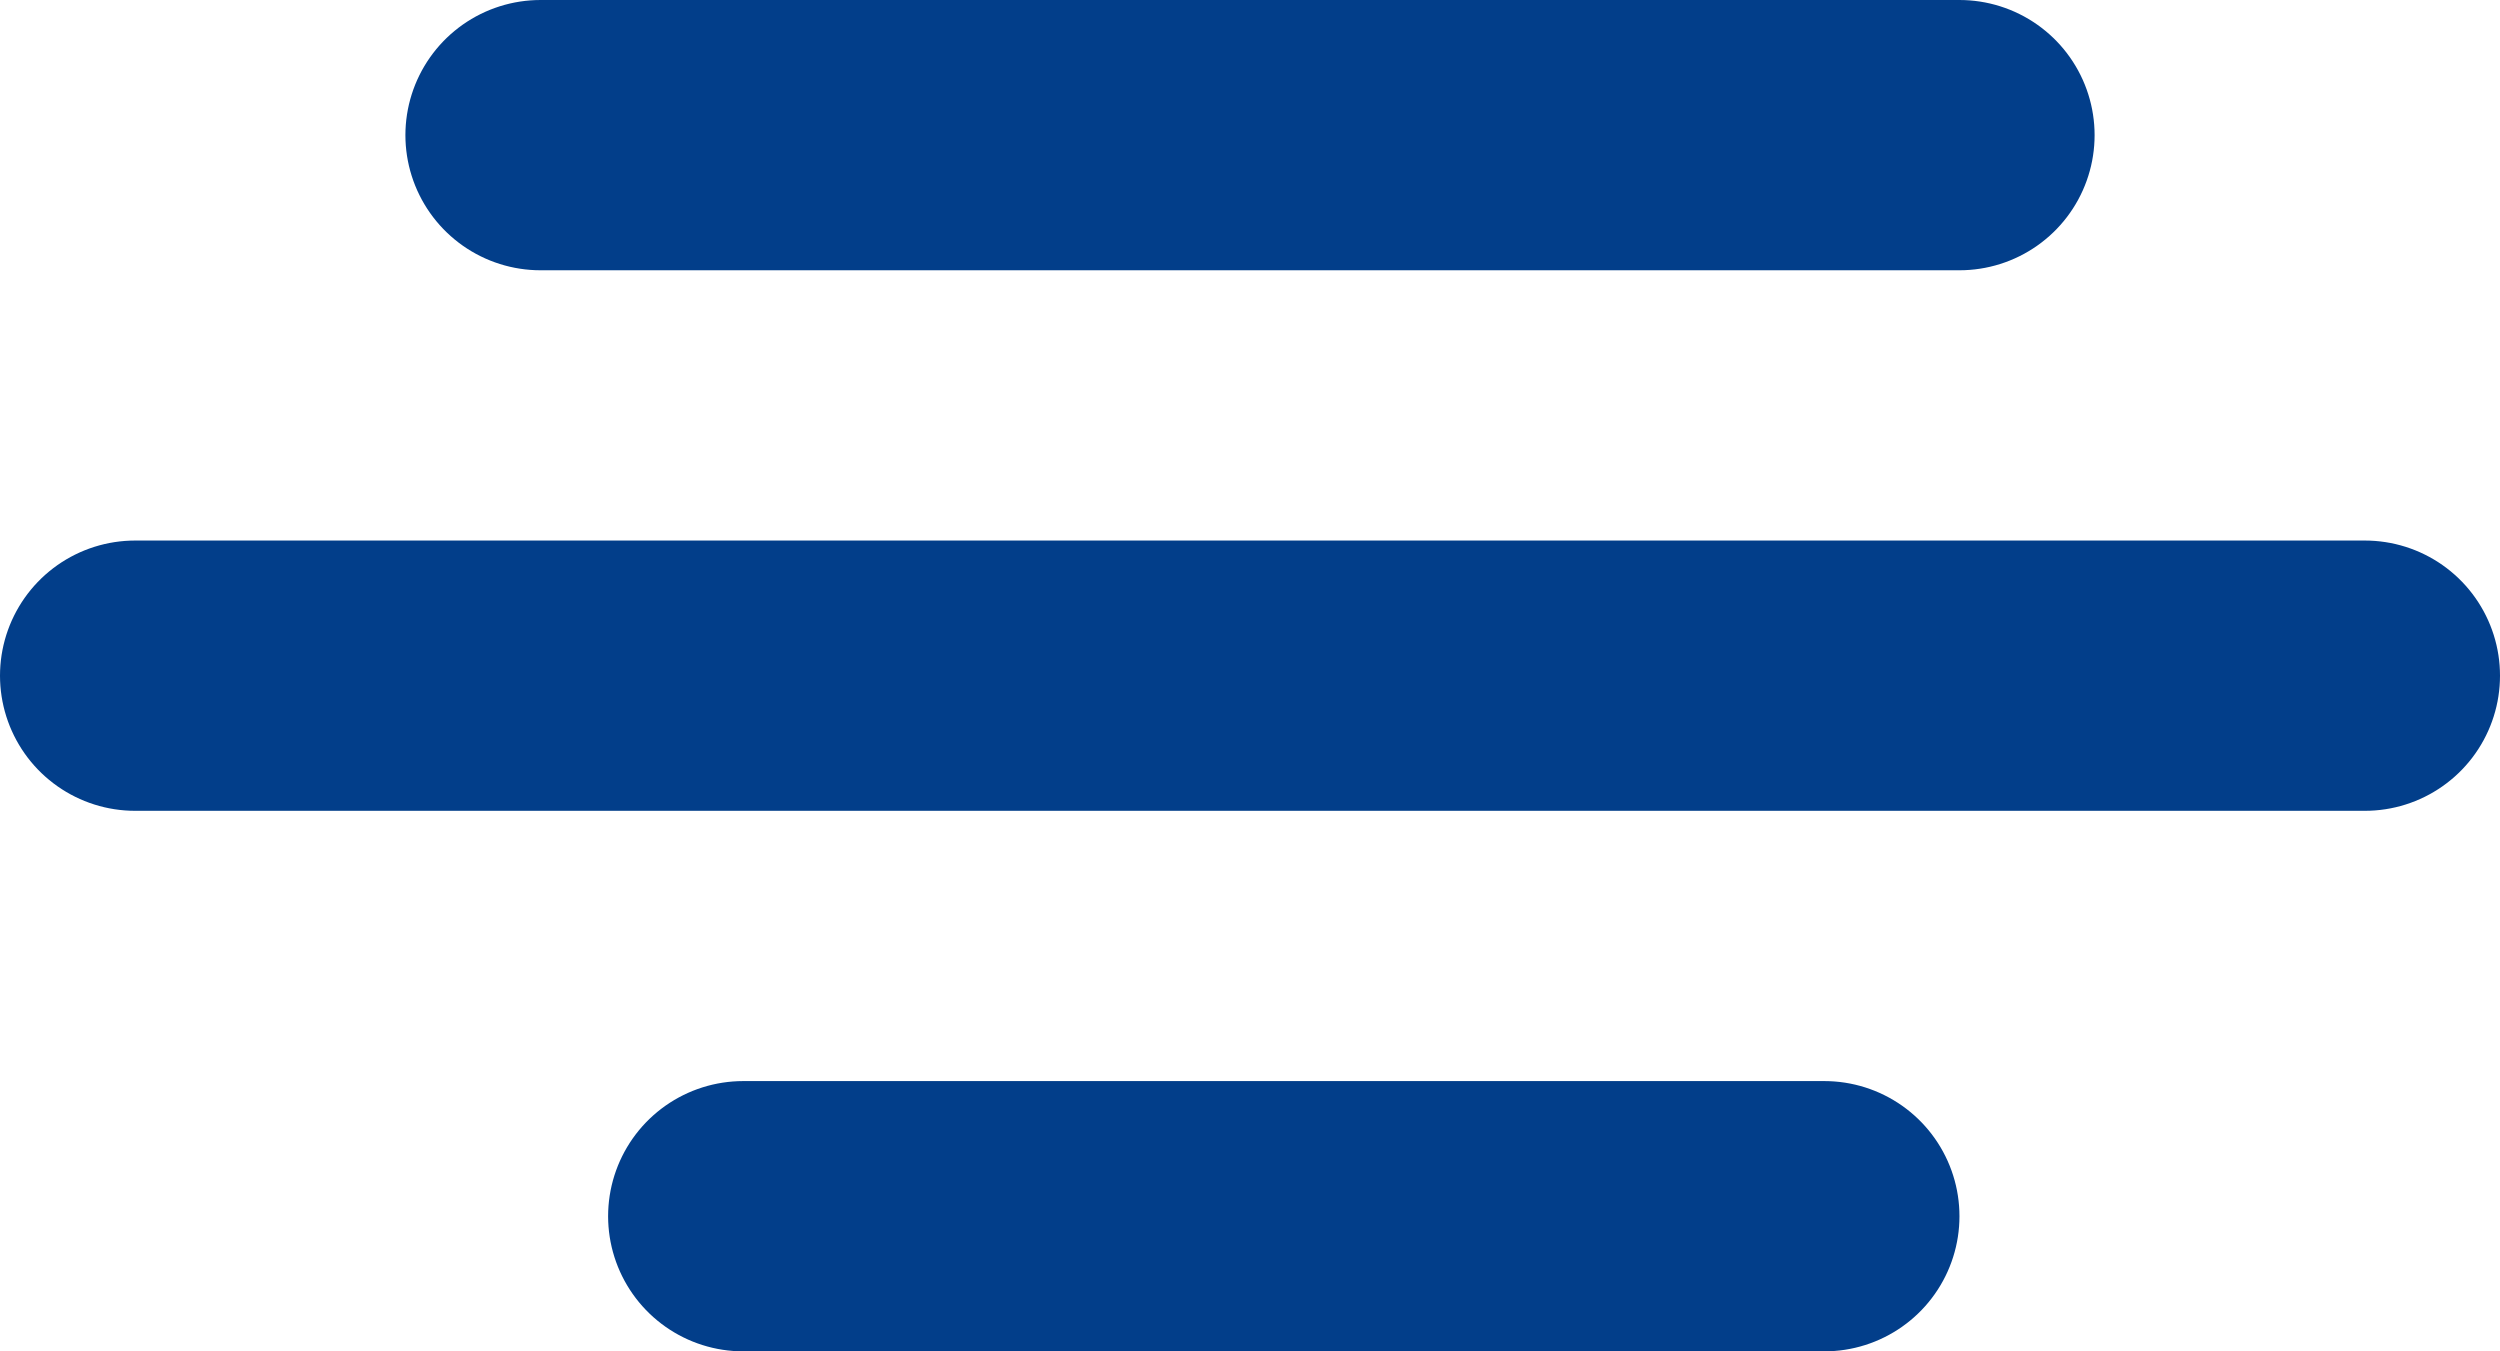
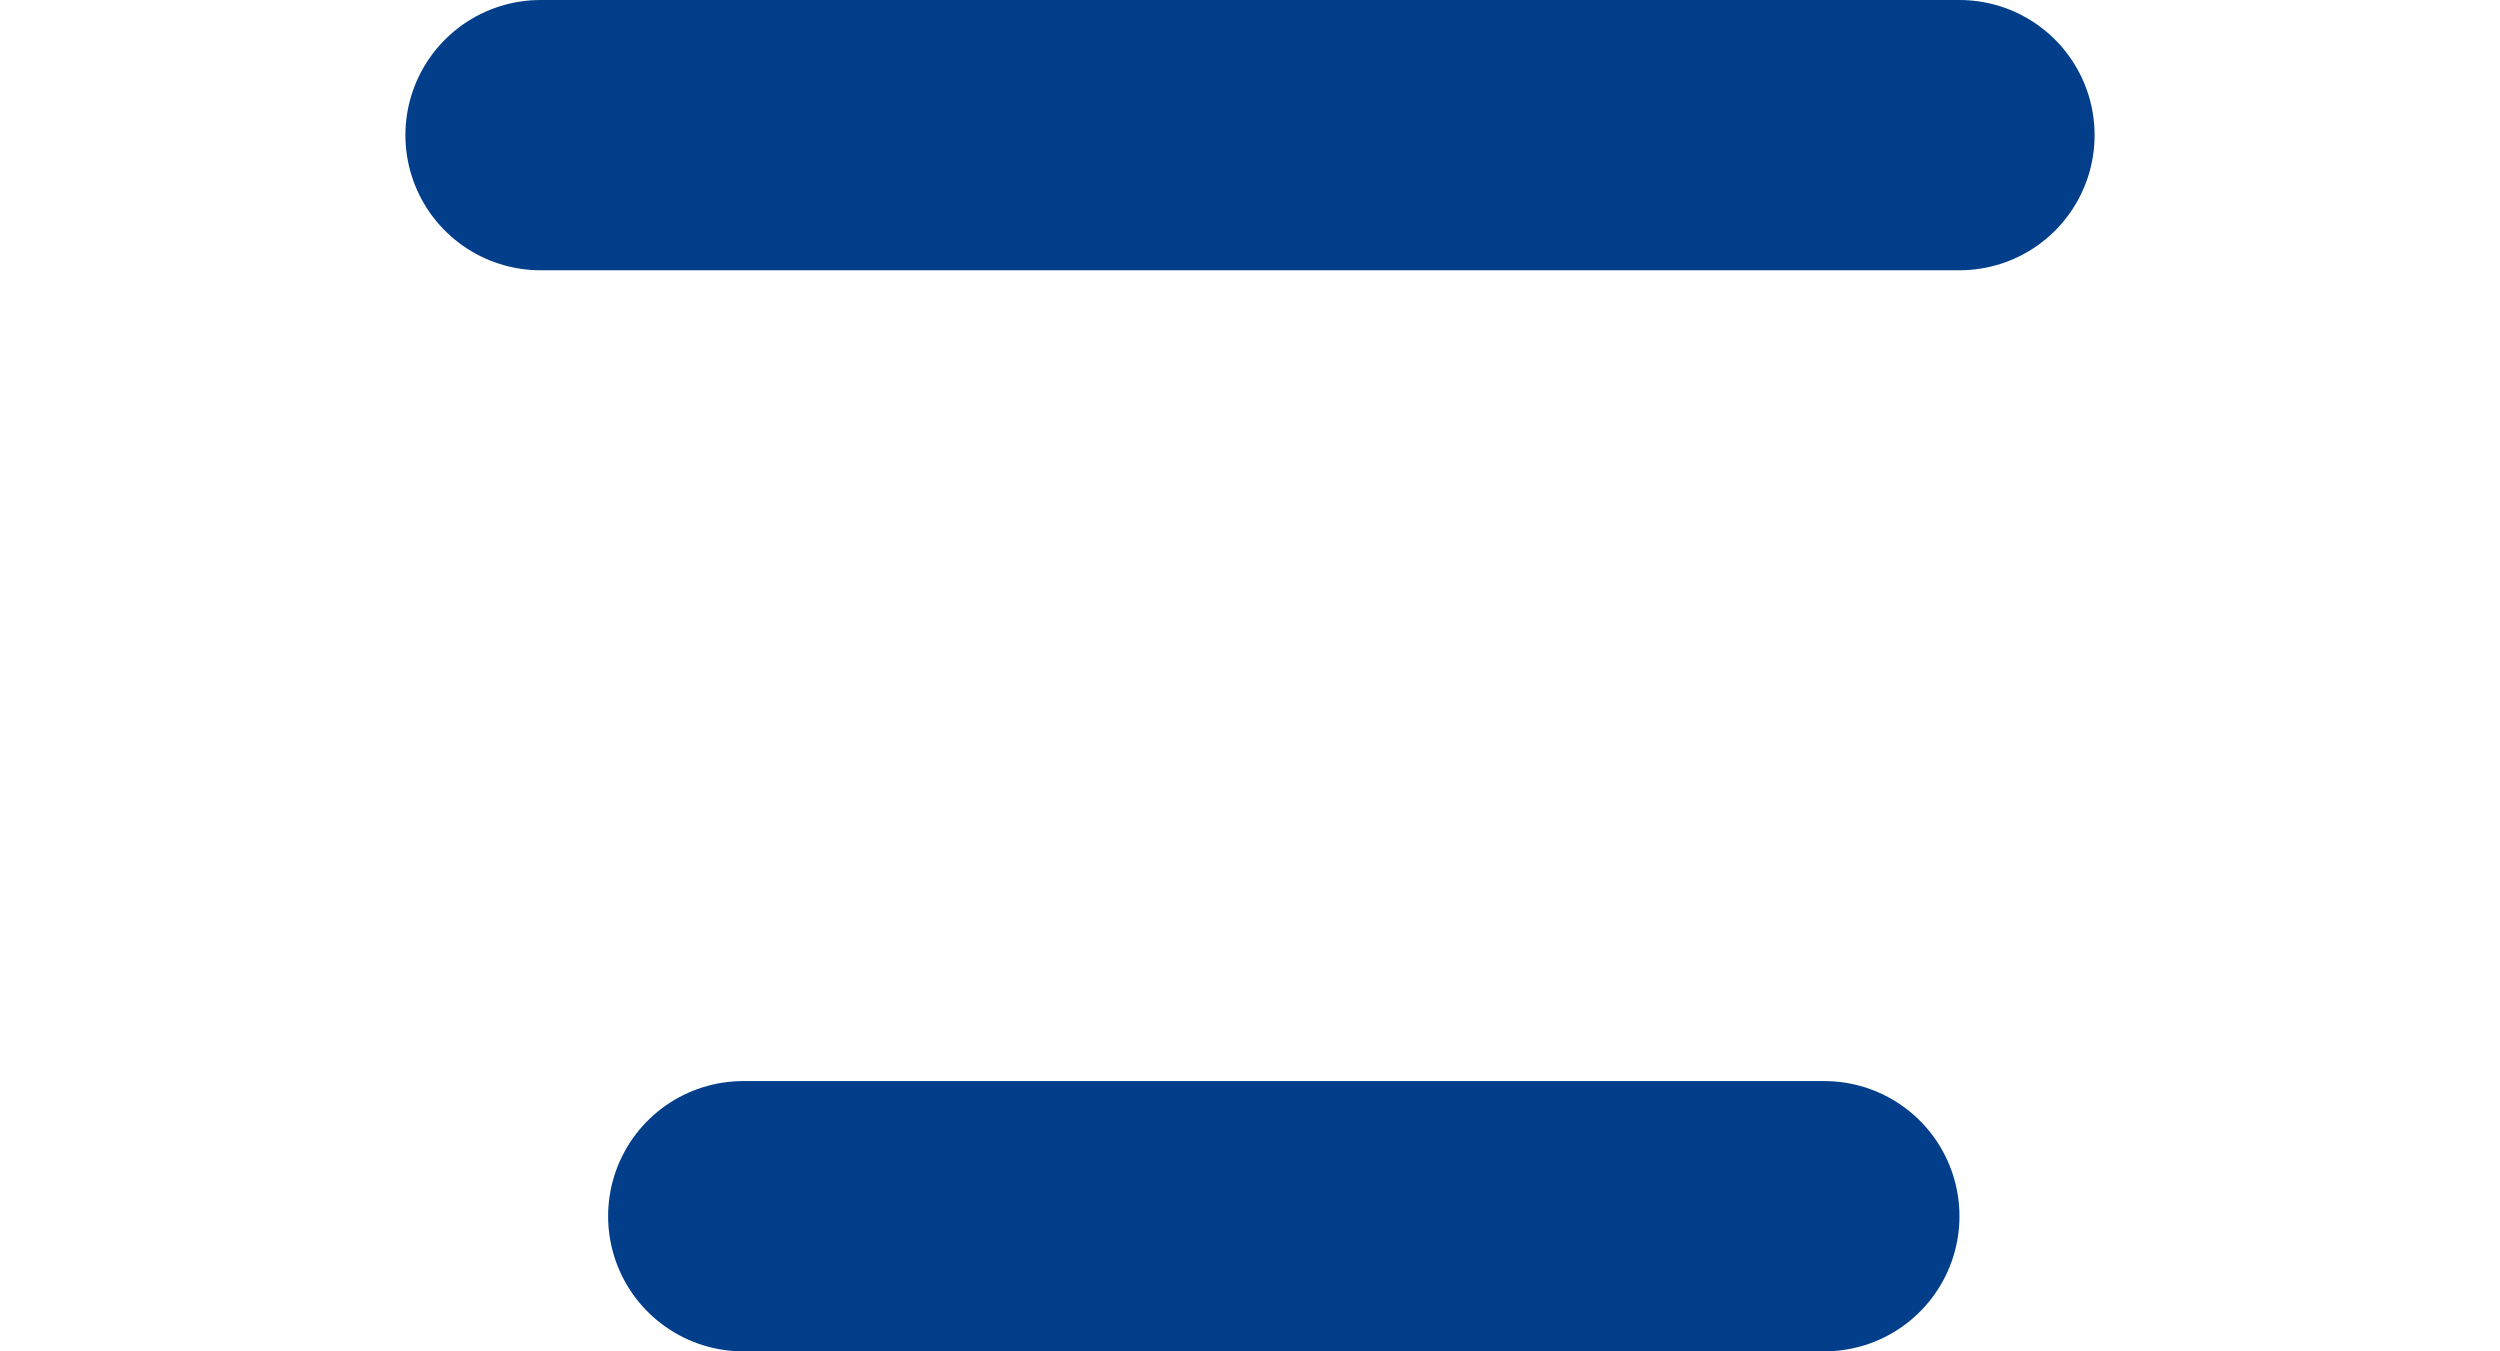
<svg xmlns="http://www.w3.org/2000/svg" width="37" height="20" viewBox="0 0 37 20" fill="none">
  <line x1="8" y1="2" x2="29" y2="2" stroke="#023E8A" stroke-width="4" stroke-linecap="round" />
-   <line x1="2" y1="10" x2="35" y2="10" stroke="#023E8A" stroke-width="4" stroke-linecap="round" />
  <line x1="11" y1="18" x2="27" y2="18" stroke="#023E8A" stroke-width="4" stroke-linecap="round" />
</svg>